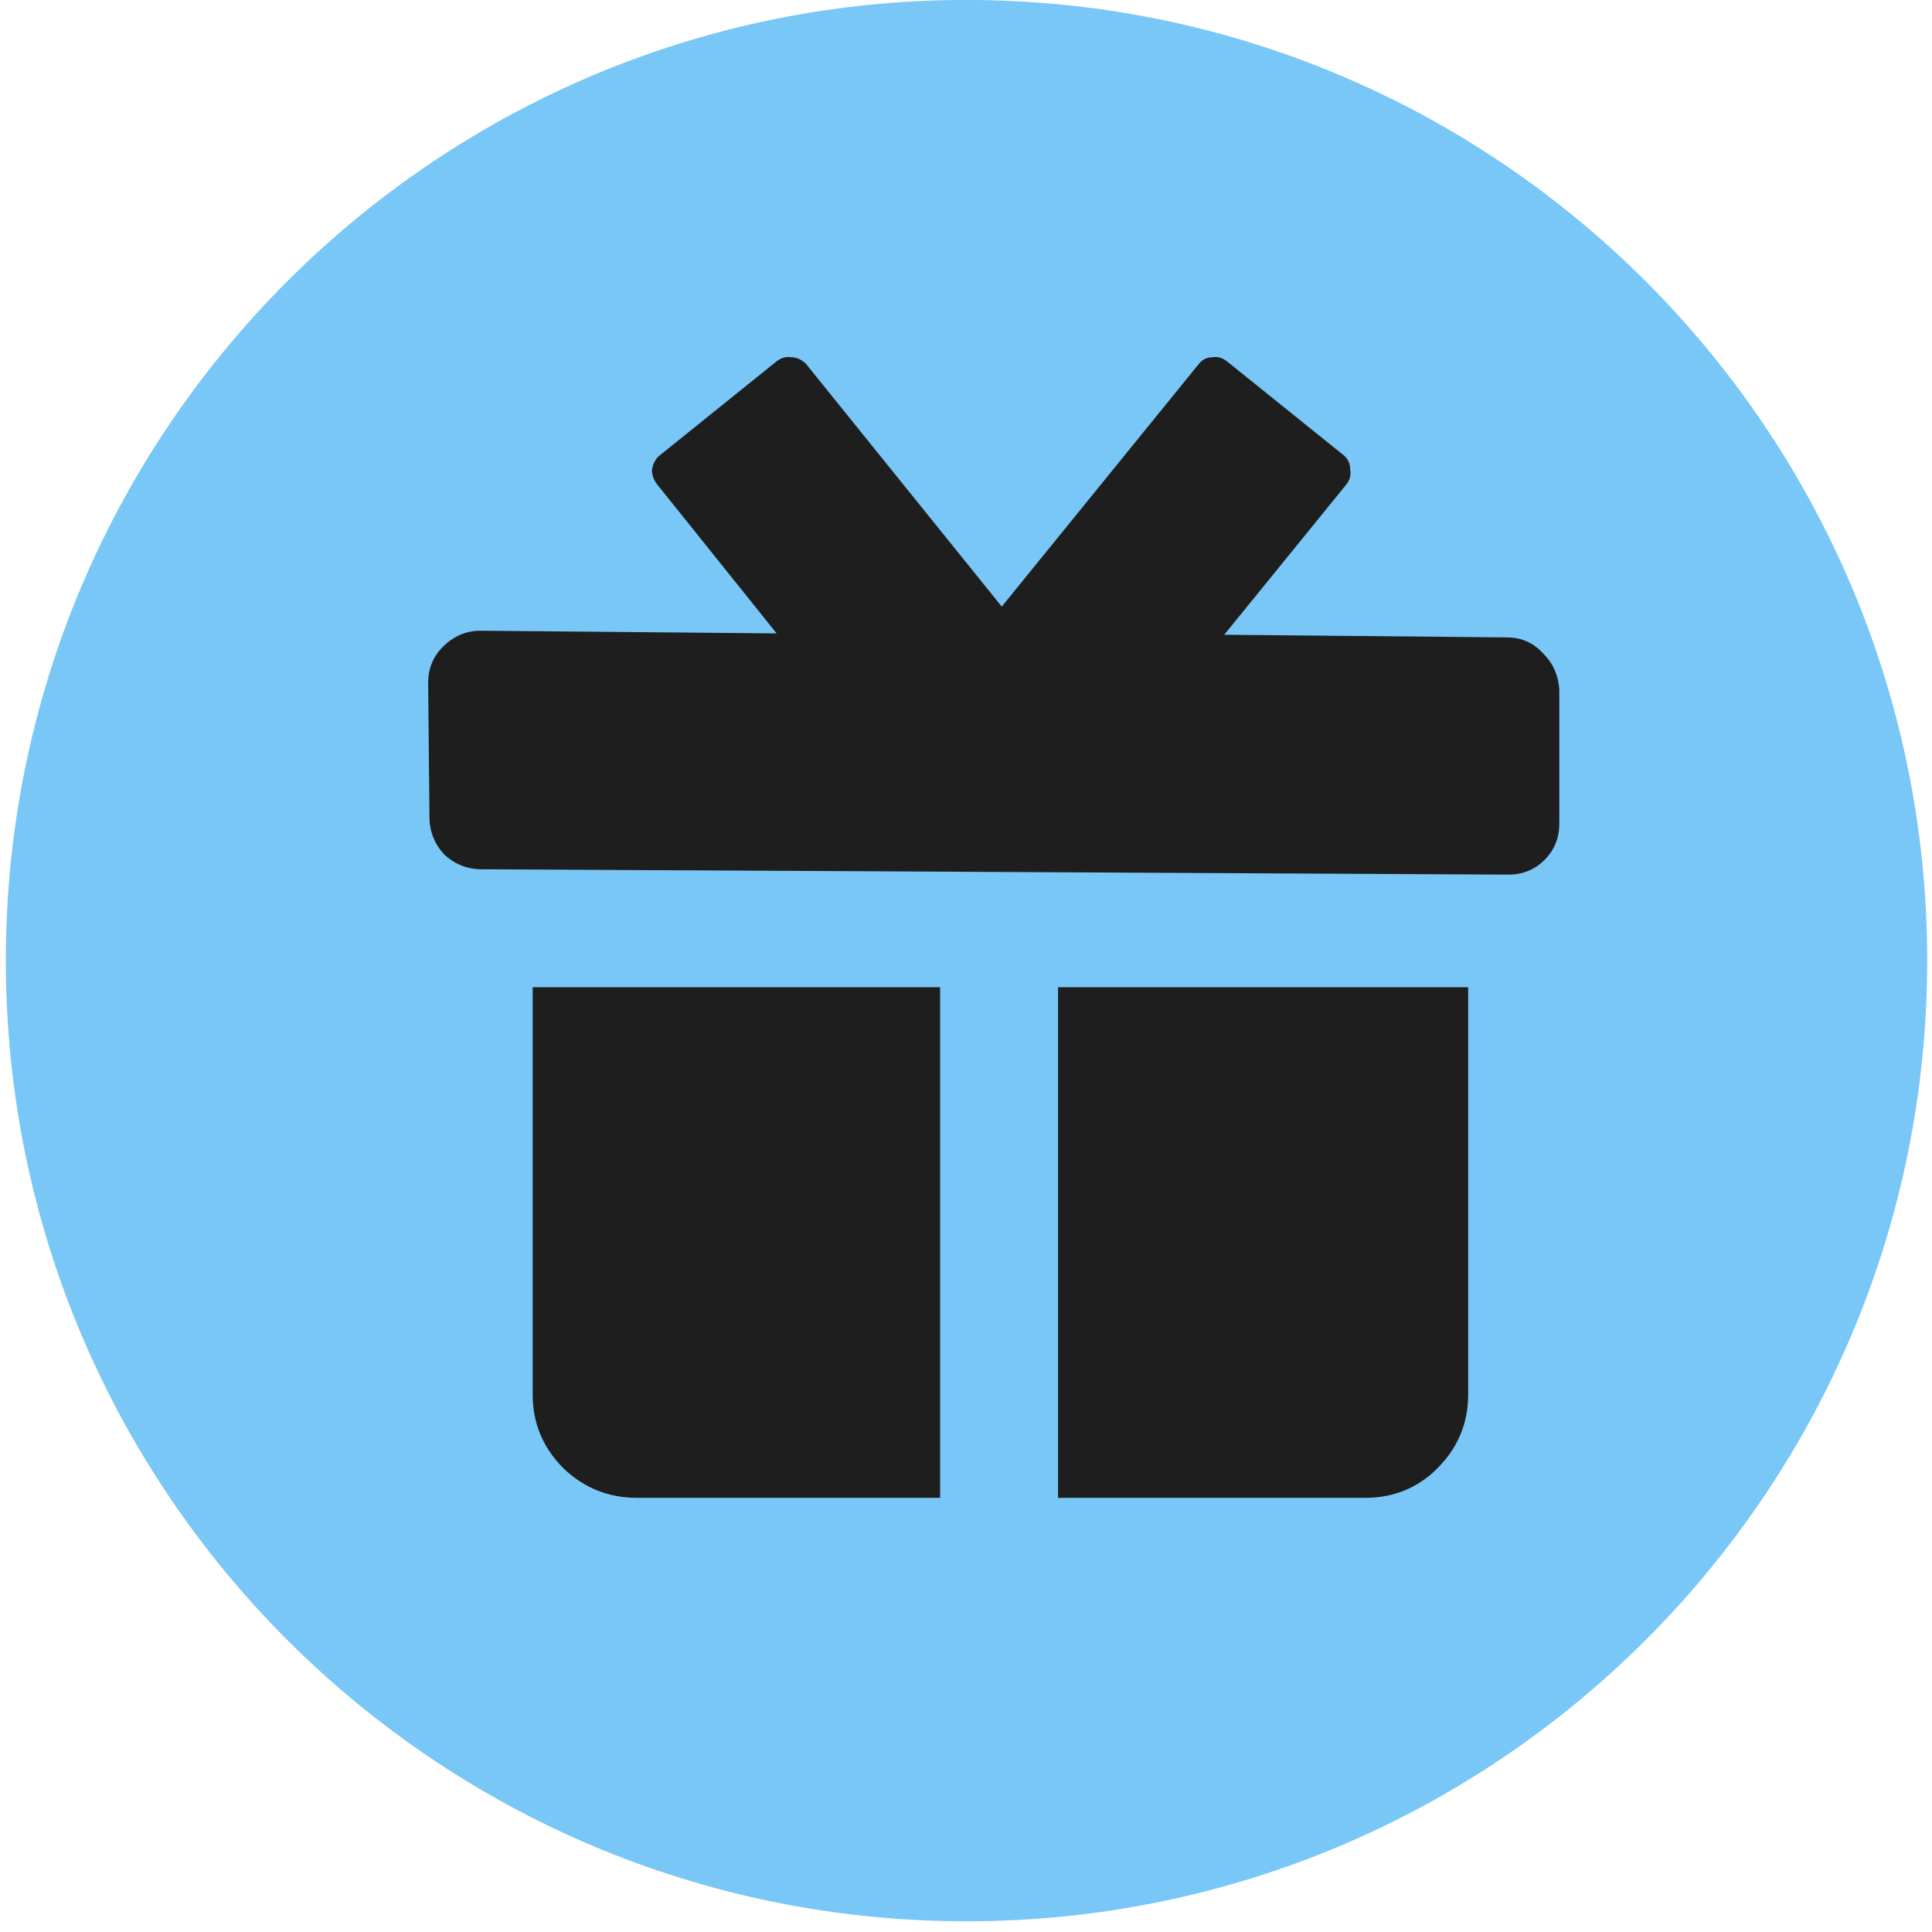
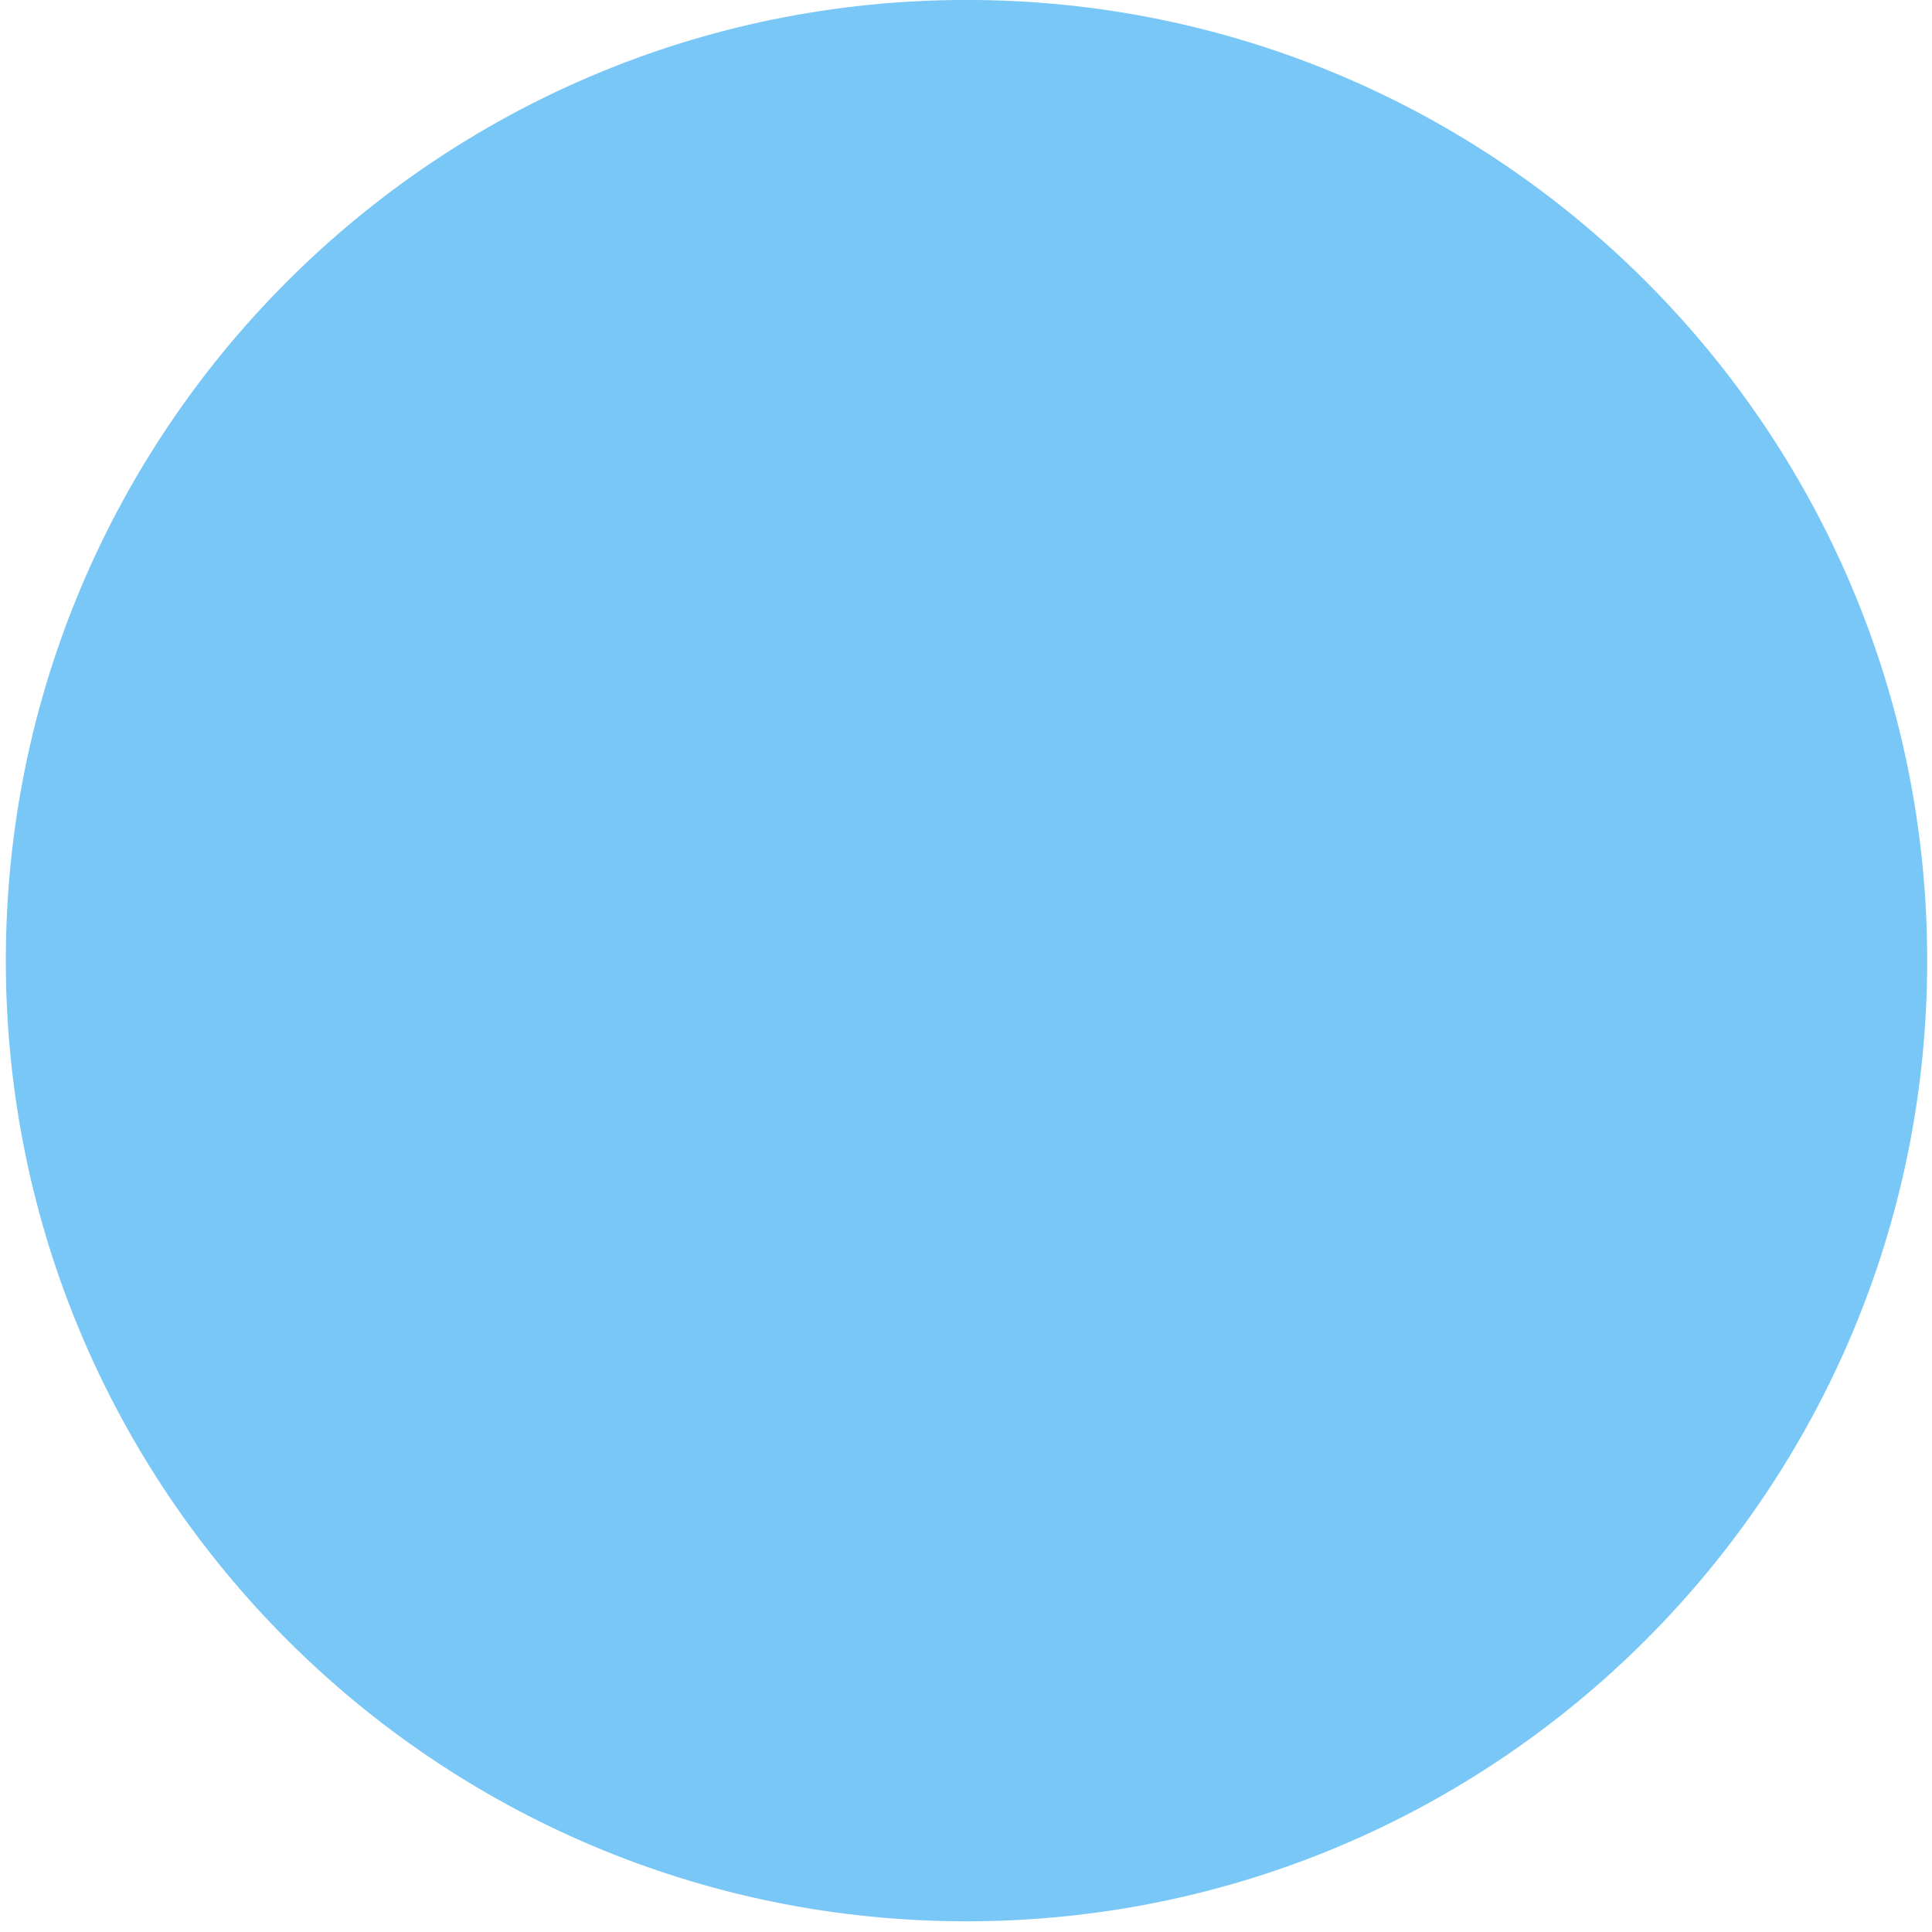
<svg xmlns="http://www.w3.org/2000/svg" width="74" height="74" viewBox="0 0 74 74" fill="none">
  <path d="M37.02 73.59C57.339 73.59 73.816 57.114 73.816 36.794C73.816 16.474 57.339 -0.002 37.02 -0.002C16.7 -0.002 0.223 16.474 0.223 36.794C0.223 57.114 16.695 73.59 37.02 73.59Z" fill="#79C7F6" />
-   <path d="M18.401 24.158L29.746 24.26L25.177 18.562C25.04 18.391 24.972 18.203 24.972 17.998C25.006 17.758 25.109 17.57 25.28 17.433L29.746 13.839C29.917 13.703 30.105 13.651 30.311 13.685C30.516 13.685 30.704 13.771 30.875 13.942L38.37 23.234L45.916 13.942C46.053 13.771 46.224 13.685 46.429 13.685C46.635 13.651 46.823 13.703 46.994 13.839L51.46 17.433C51.631 17.57 51.717 17.758 51.717 17.998C51.751 18.203 51.7 18.391 51.563 18.562L46.891 24.312L57.723 24.414C58.27 24.414 58.733 24.62 59.109 25.03C59.485 25.407 59.691 25.869 59.725 26.416V31.55C59.725 32.097 59.537 32.559 59.16 32.936C58.784 33.312 58.322 33.5 57.774 33.5L18.452 33.295C17.905 33.295 17.426 33.107 17.015 32.73C16.639 32.32 16.45 31.841 16.45 31.293L16.399 26.16C16.399 25.612 16.587 25.15 16.964 24.774C17.374 24.363 17.853 24.158 18.401 24.158ZM56.234 37.812V53.418C56.234 54.513 55.841 55.454 55.053 56.242C54.301 56.994 53.377 57.371 52.282 57.371H40.526V37.812H56.234ZM36.009 37.812V57.371H24.407C23.312 57.371 22.371 56.994 21.584 56.242C20.797 55.454 20.403 54.513 20.403 53.418V37.812H36.009Z" fill="#1E1E1E" />
</svg>